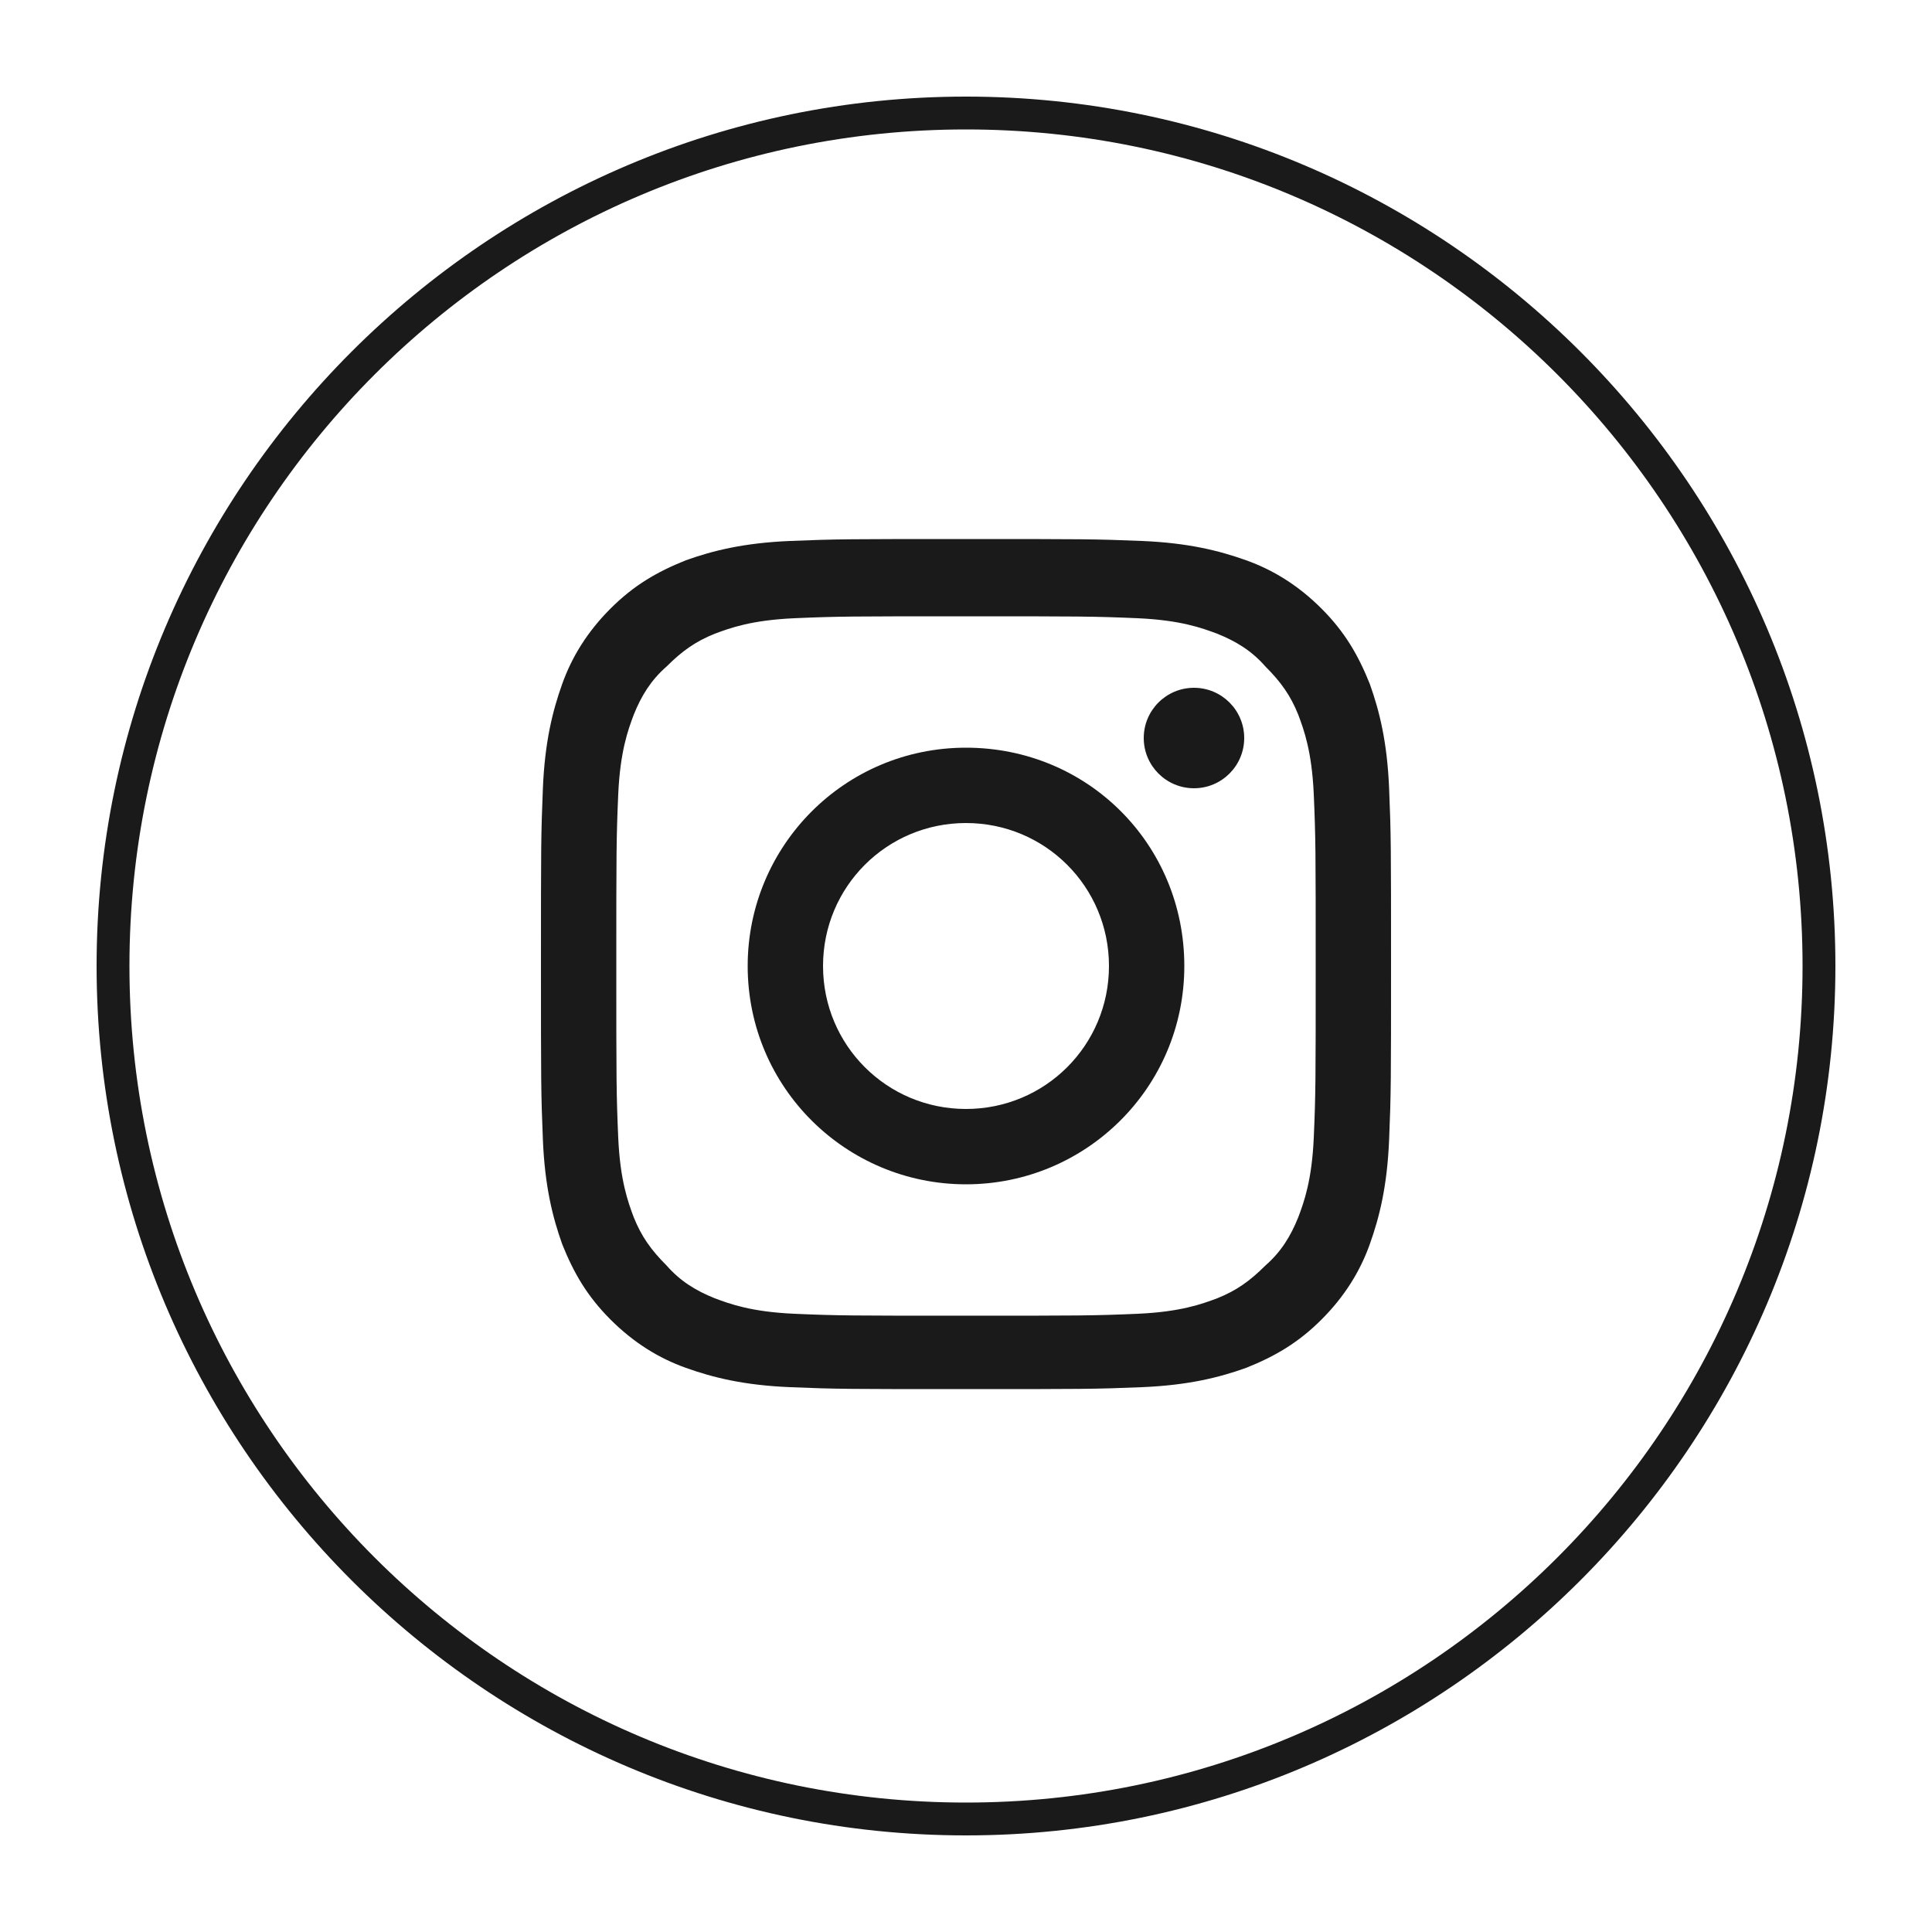
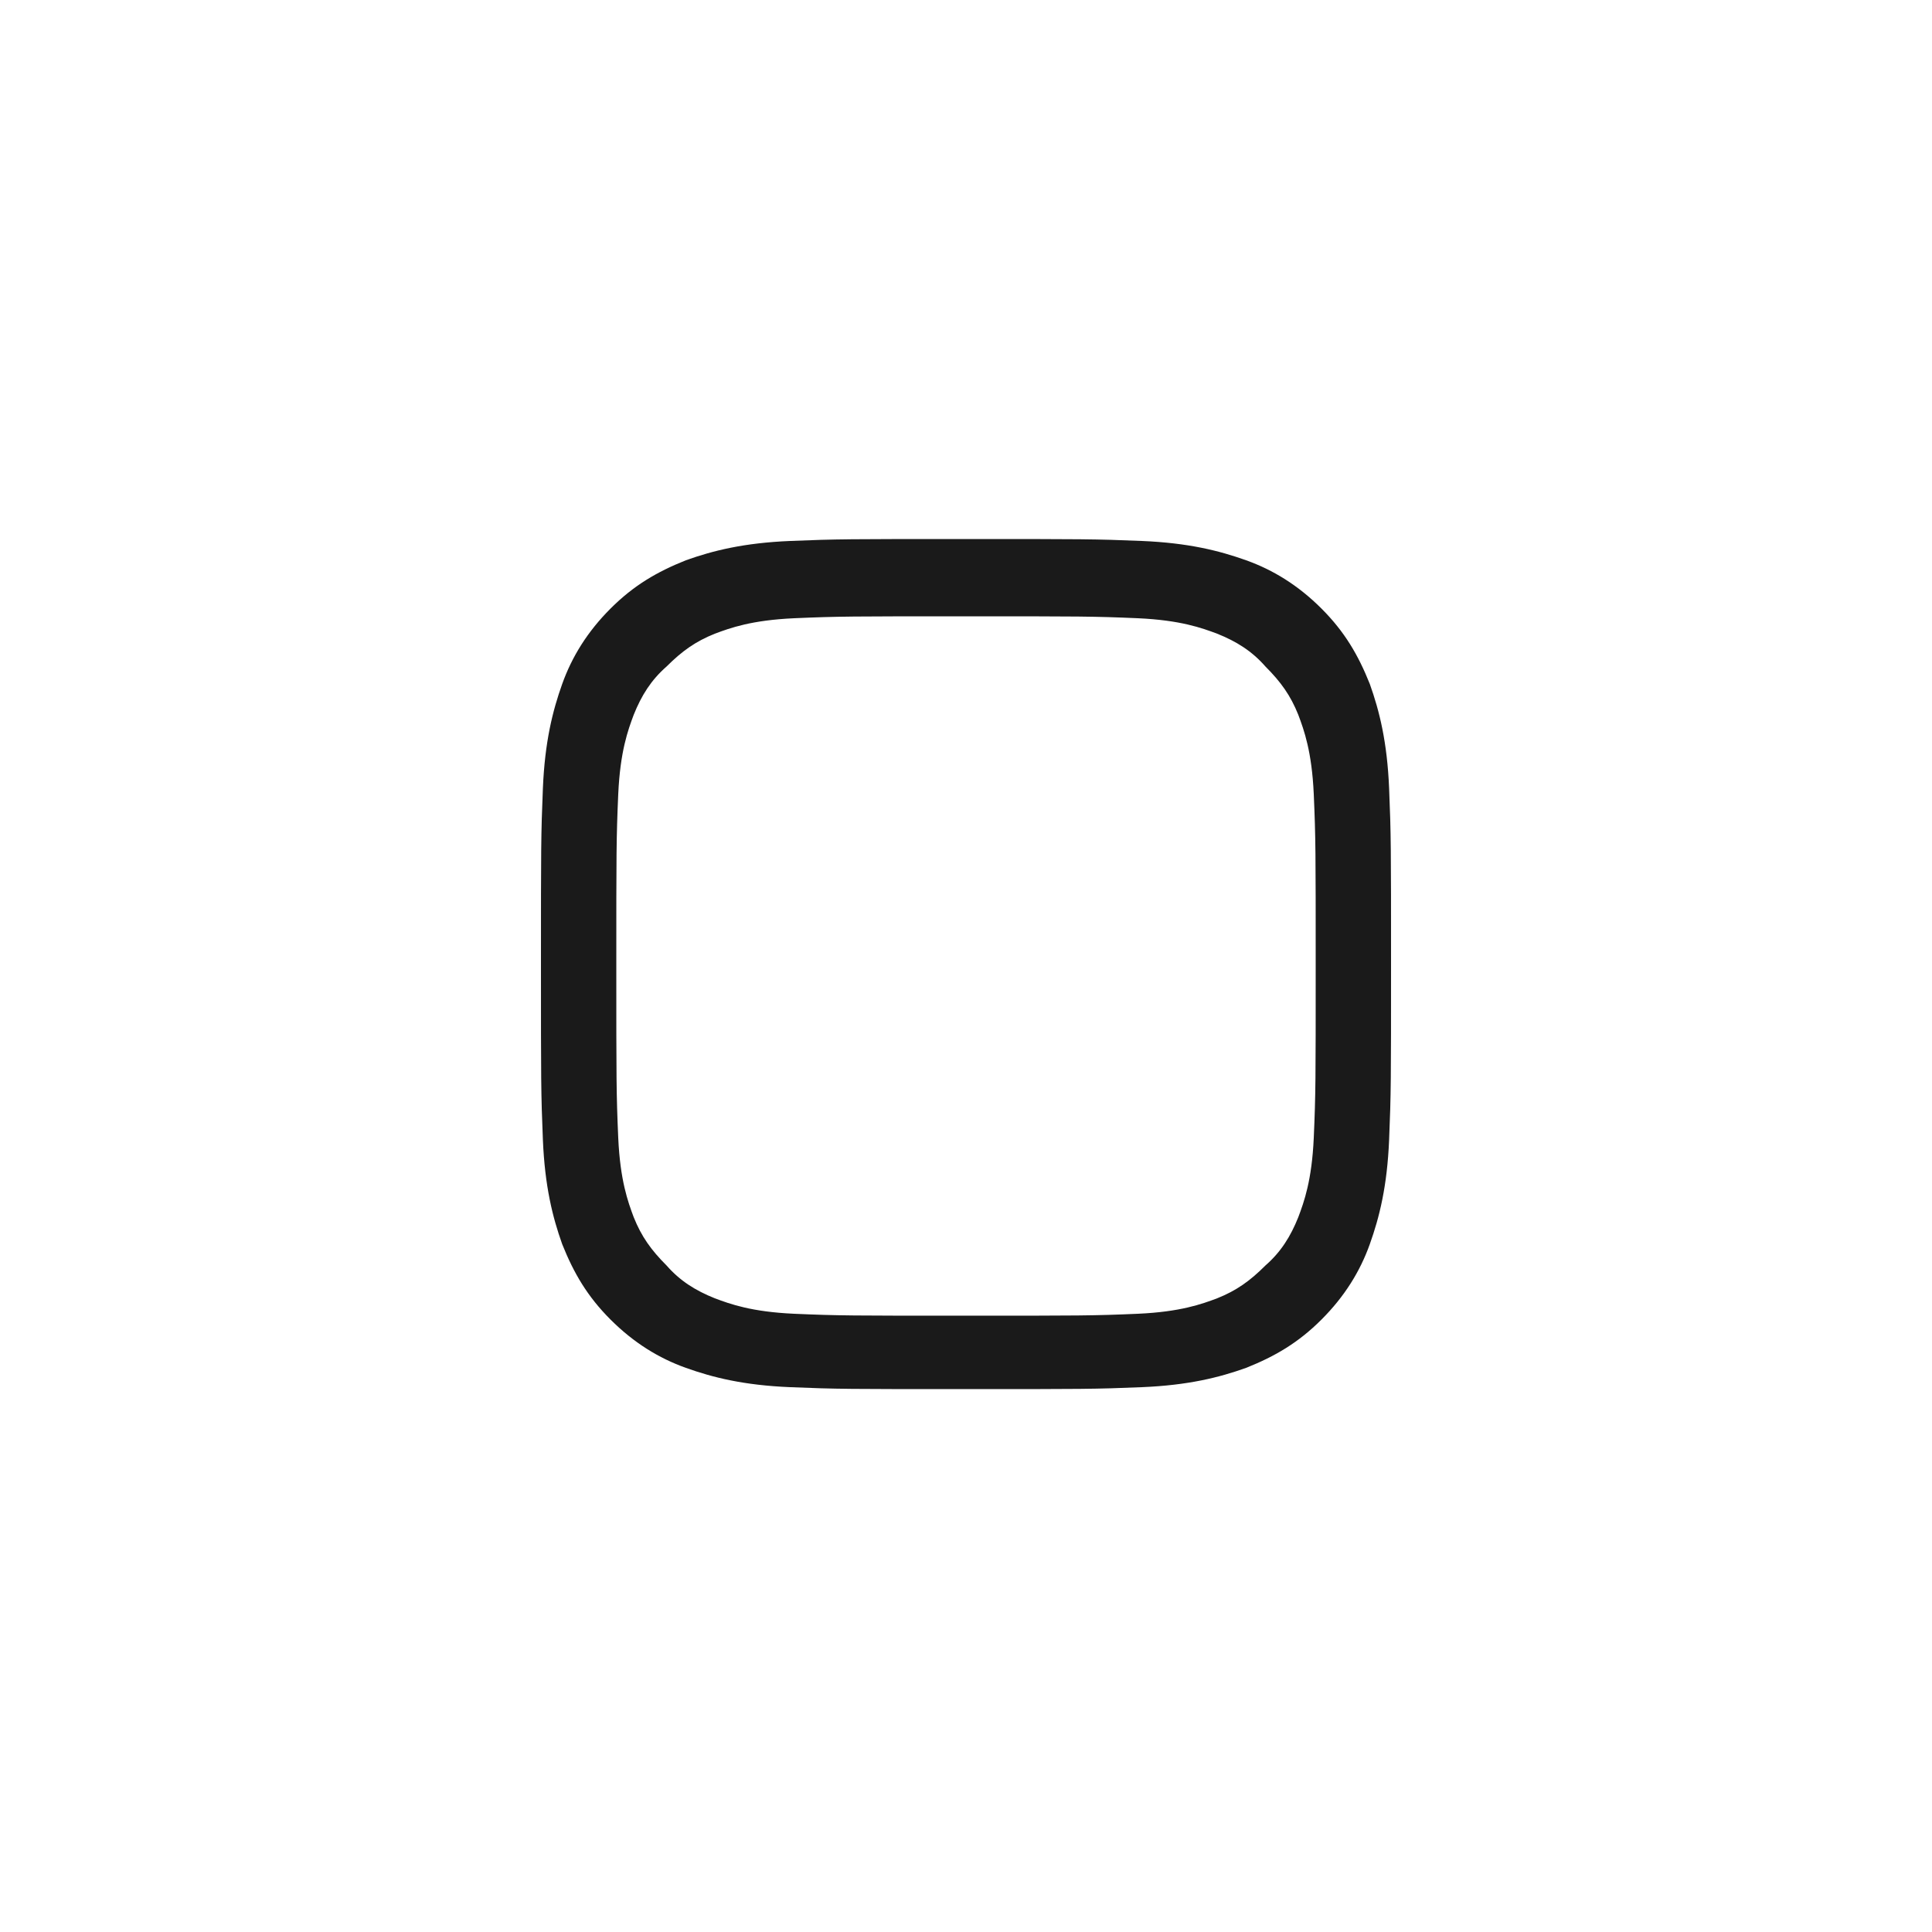
<svg xmlns="http://www.w3.org/2000/svg" viewBox="0 0 100 100">
  <style>.st0{fill:#1a1a1a}</style>
  <g id="_x36_2">
-     <path class="st0" d="M50 95C25.2 95 5 74.8 5 50S25.2 5 50 5s45 20.2 45 45-20.2 45-45 45zm0-88.3C26.1 6.7 6.7 26.1 6.7 50S26.1 93.3 50 93.3 93.3 73.9 93.3 50 73.9 6.7 50 6.7z" />
    <path class="st0" d="M50 31.9c5.9 0 6.6 0 8.9.1 2.2.1 3.3.5 4.1.8 1 .4 1.8.9 2.5 1.7.8.8 1.3 1.5 1.7 2.5.3.8.7 1.9.8 4.1.1 2.3.1 3 .1 8.9s0 6.6-.1 8.9c-.1 2.2-.5 3.3-.8 4.1-.4 1-.9 1.8-1.7 2.5-.8.8-1.5 1.3-2.5 1.7-.8.3-1.9.7-4.1.8-2.3.1-3 .1-8.9.1s-6.6 0-8.9-.1c-2.2-.1-3.3-.5-4.1-.8-1-.4-1.8-.9-2.5-1.7-.8-.8-1.3-1.5-1.7-2.5-.3-.8-.7-1.9-.8-4.1-.1-2.3-.1-3-.1-8.9s0-6.6.1-8.9c.1-2.2.5-3.3.8-4.1.4-1 .9-1.8 1.7-2.5.8-.8 1.5-1.3 2.5-1.7.8-.3 1.9-.7 4.1-.8 2.3-.1 3-.1 8.9-.1m0-4c-6 0-6.7 0-9.1.1-2.4.1-4 .5-5.4 1-1.5.6-2.7 1.3-3.9 2.5-1.2 1.2-2 2.5-2.5 3.9s-.9 3-1 5.4c-.1 2.4-.1 3.1-.1 9.1s0 6.7.1 9.1c.1 2.4.5 4 1 5.4.6 1.5 1.3 2.7 2.5 3.9 1.2 1.2 2.5 2 3.9 2.5s3 .9 5.4 1c2.4.1 3.1.1 9.1.1s6.7 0 9.1-.1c2.4-.1 4-.5 5.4-1 1.5-.6 2.7-1.3 3.9-2.5 1.2-1.2 2-2.5 2.5-3.9s.9-3 1-5.4c.1-2.4.1-3.1.1-9.1s0-6.7-.1-9.1c-.1-2.4-.5-4-1-5.4-.6-1.5-1.3-2.7-2.5-3.9-1.2-1.2-2.5-2-3.9-2.5s-3-.9-5.4-1c-2.4-.1-3.1-.1-9.1-.1z" />
-     <path class="st0" d="M50 38.7c-6.3 0-11.3 5.1-11.3 11.3 0 6.3 5.1 11.3 11.3 11.3s11.3-5 11.3-11.3c0-6.3-5-11.3-11.3-11.3zm0 18.7c-4.1 0-7.4-3.3-7.4-7.4 0-4.1 3.3-7.4 7.4-7.4s7.4 3.3 7.4 7.4c0 4.1-3.3 7.4-7.4 7.4z" />
-     <circle class="st0" cx="61.8" cy="38.2" r="2.6" />
  </g>
</svg>